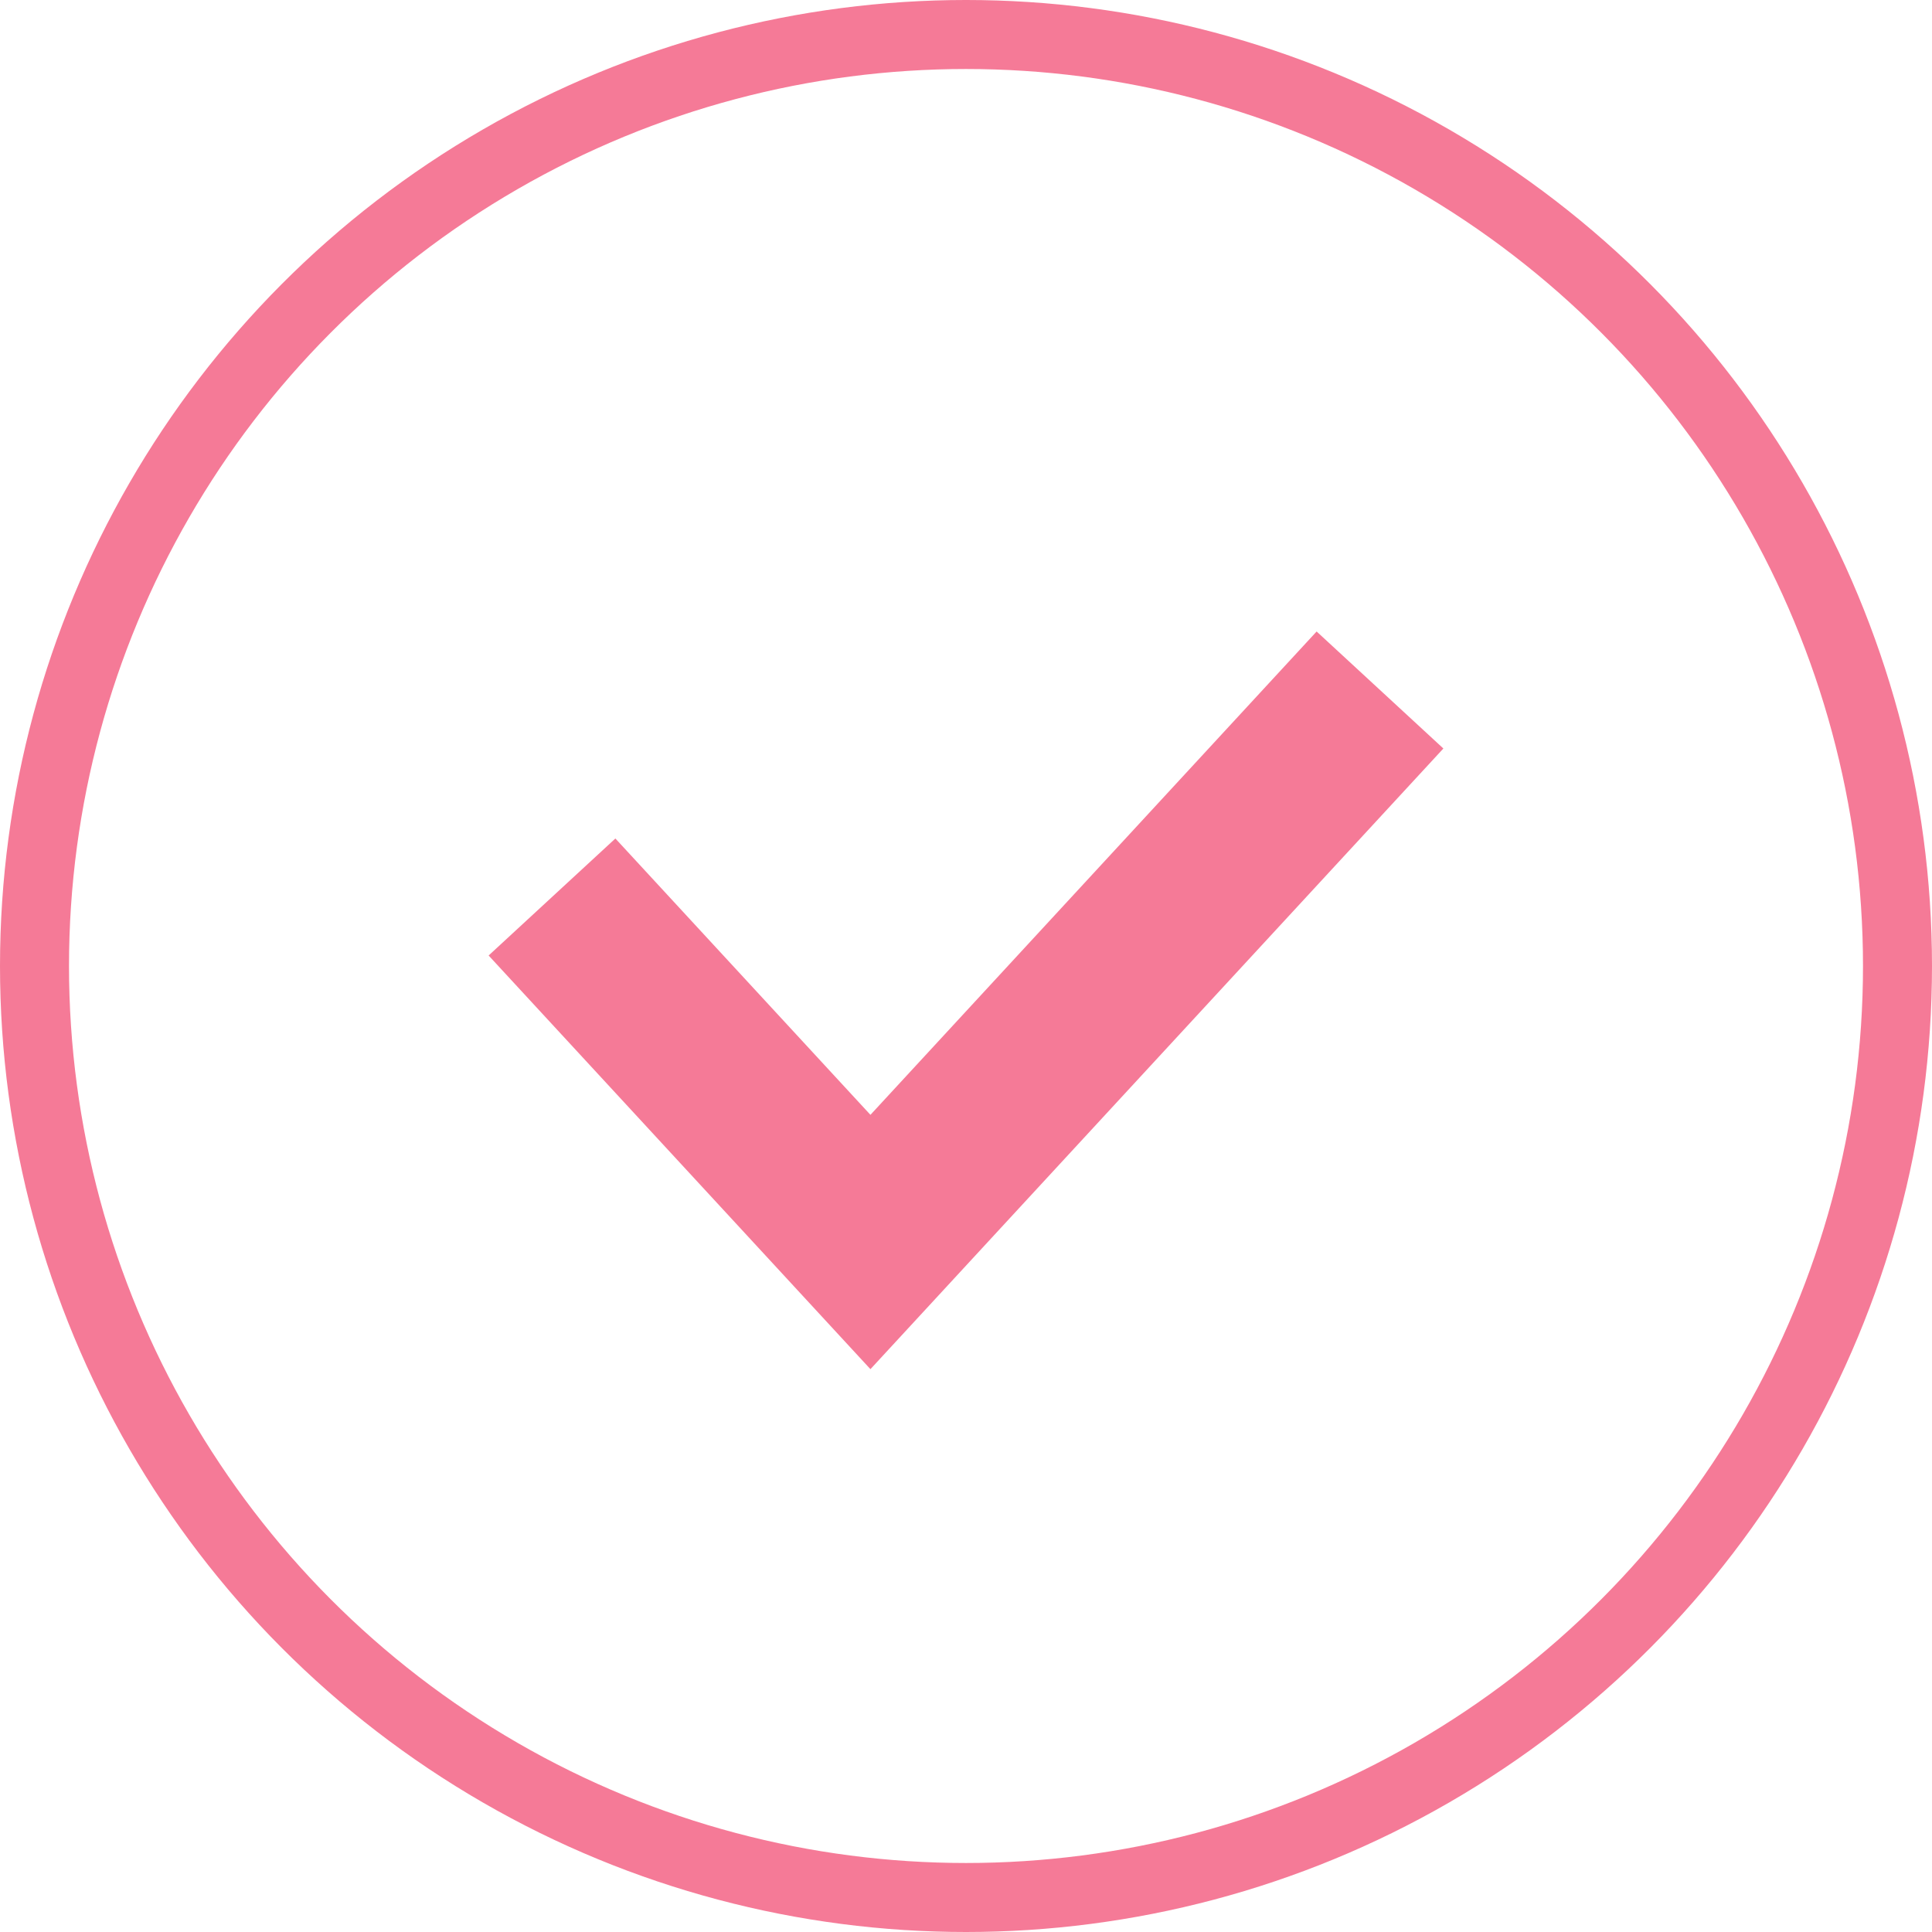
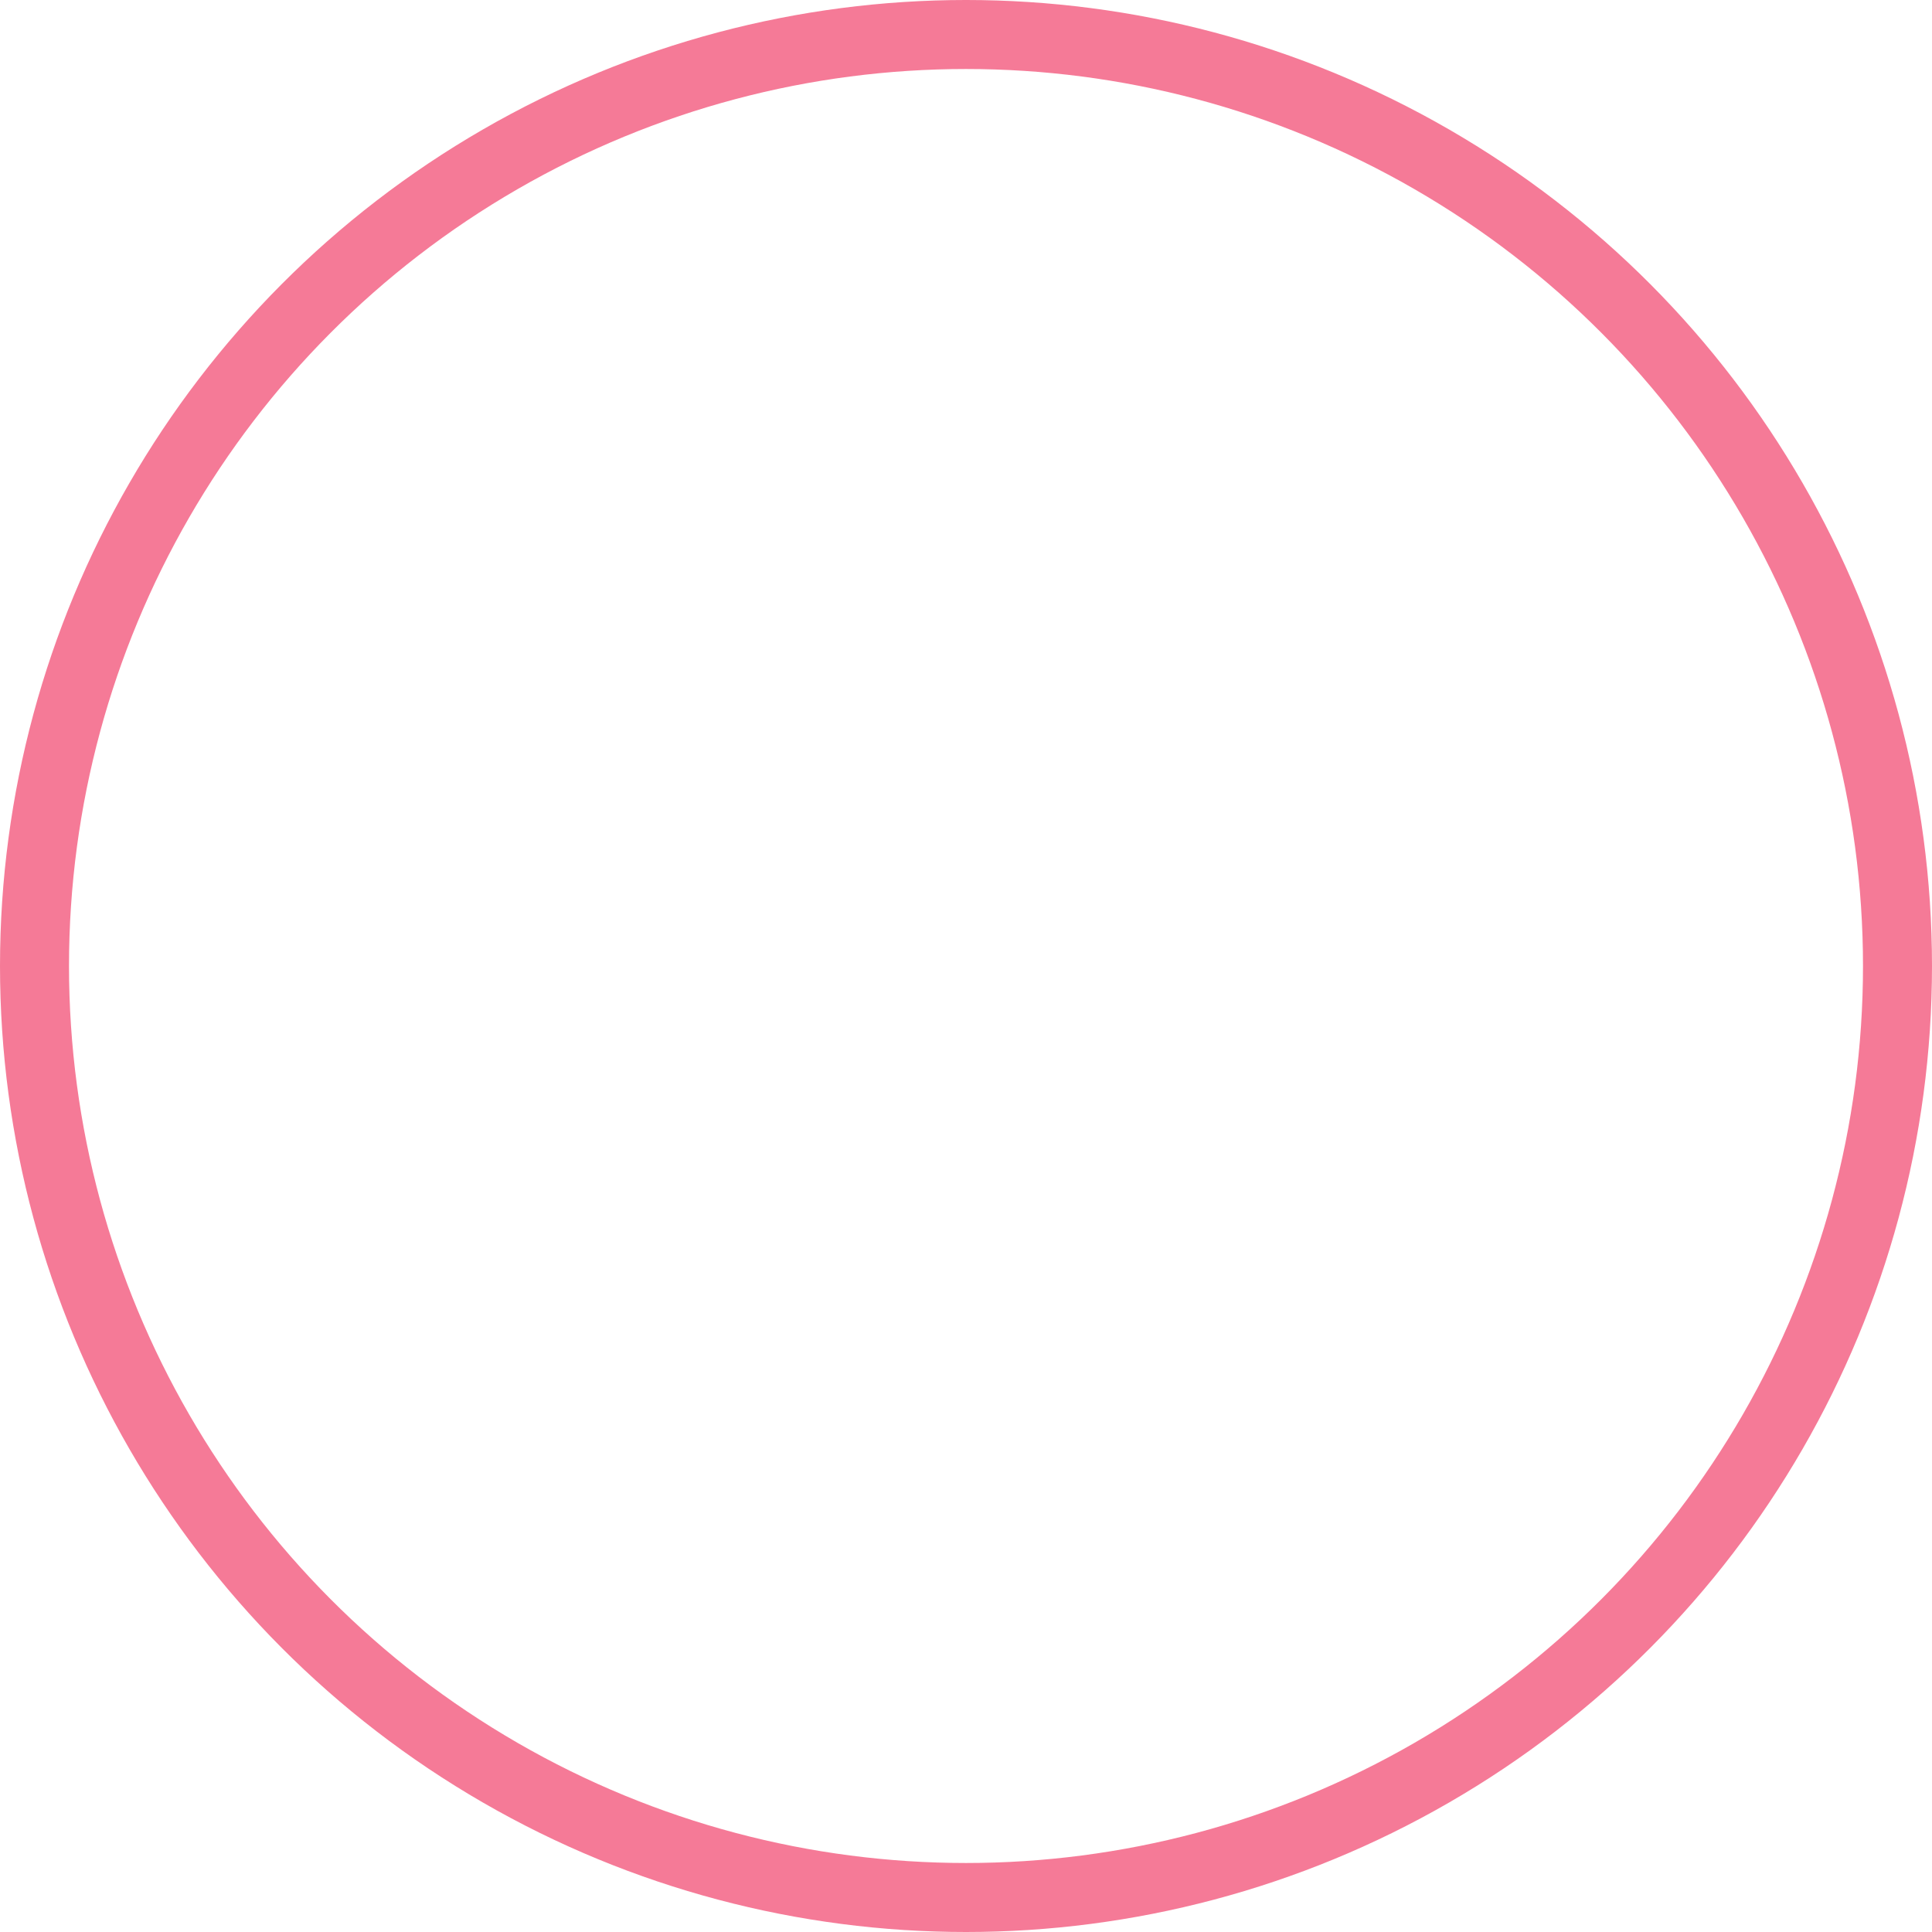
<svg xmlns="http://www.w3.org/2000/svg" width="28" height="28" viewBox="0 0 28 28" fill="none">
-   <path d="M8 13L12.615 18L20 10" stroke="#F57A97" stroke-width="2.5" />
  <circle cx="14" cy="14" r="13.5" stroke="#F57A97" />
</svg>